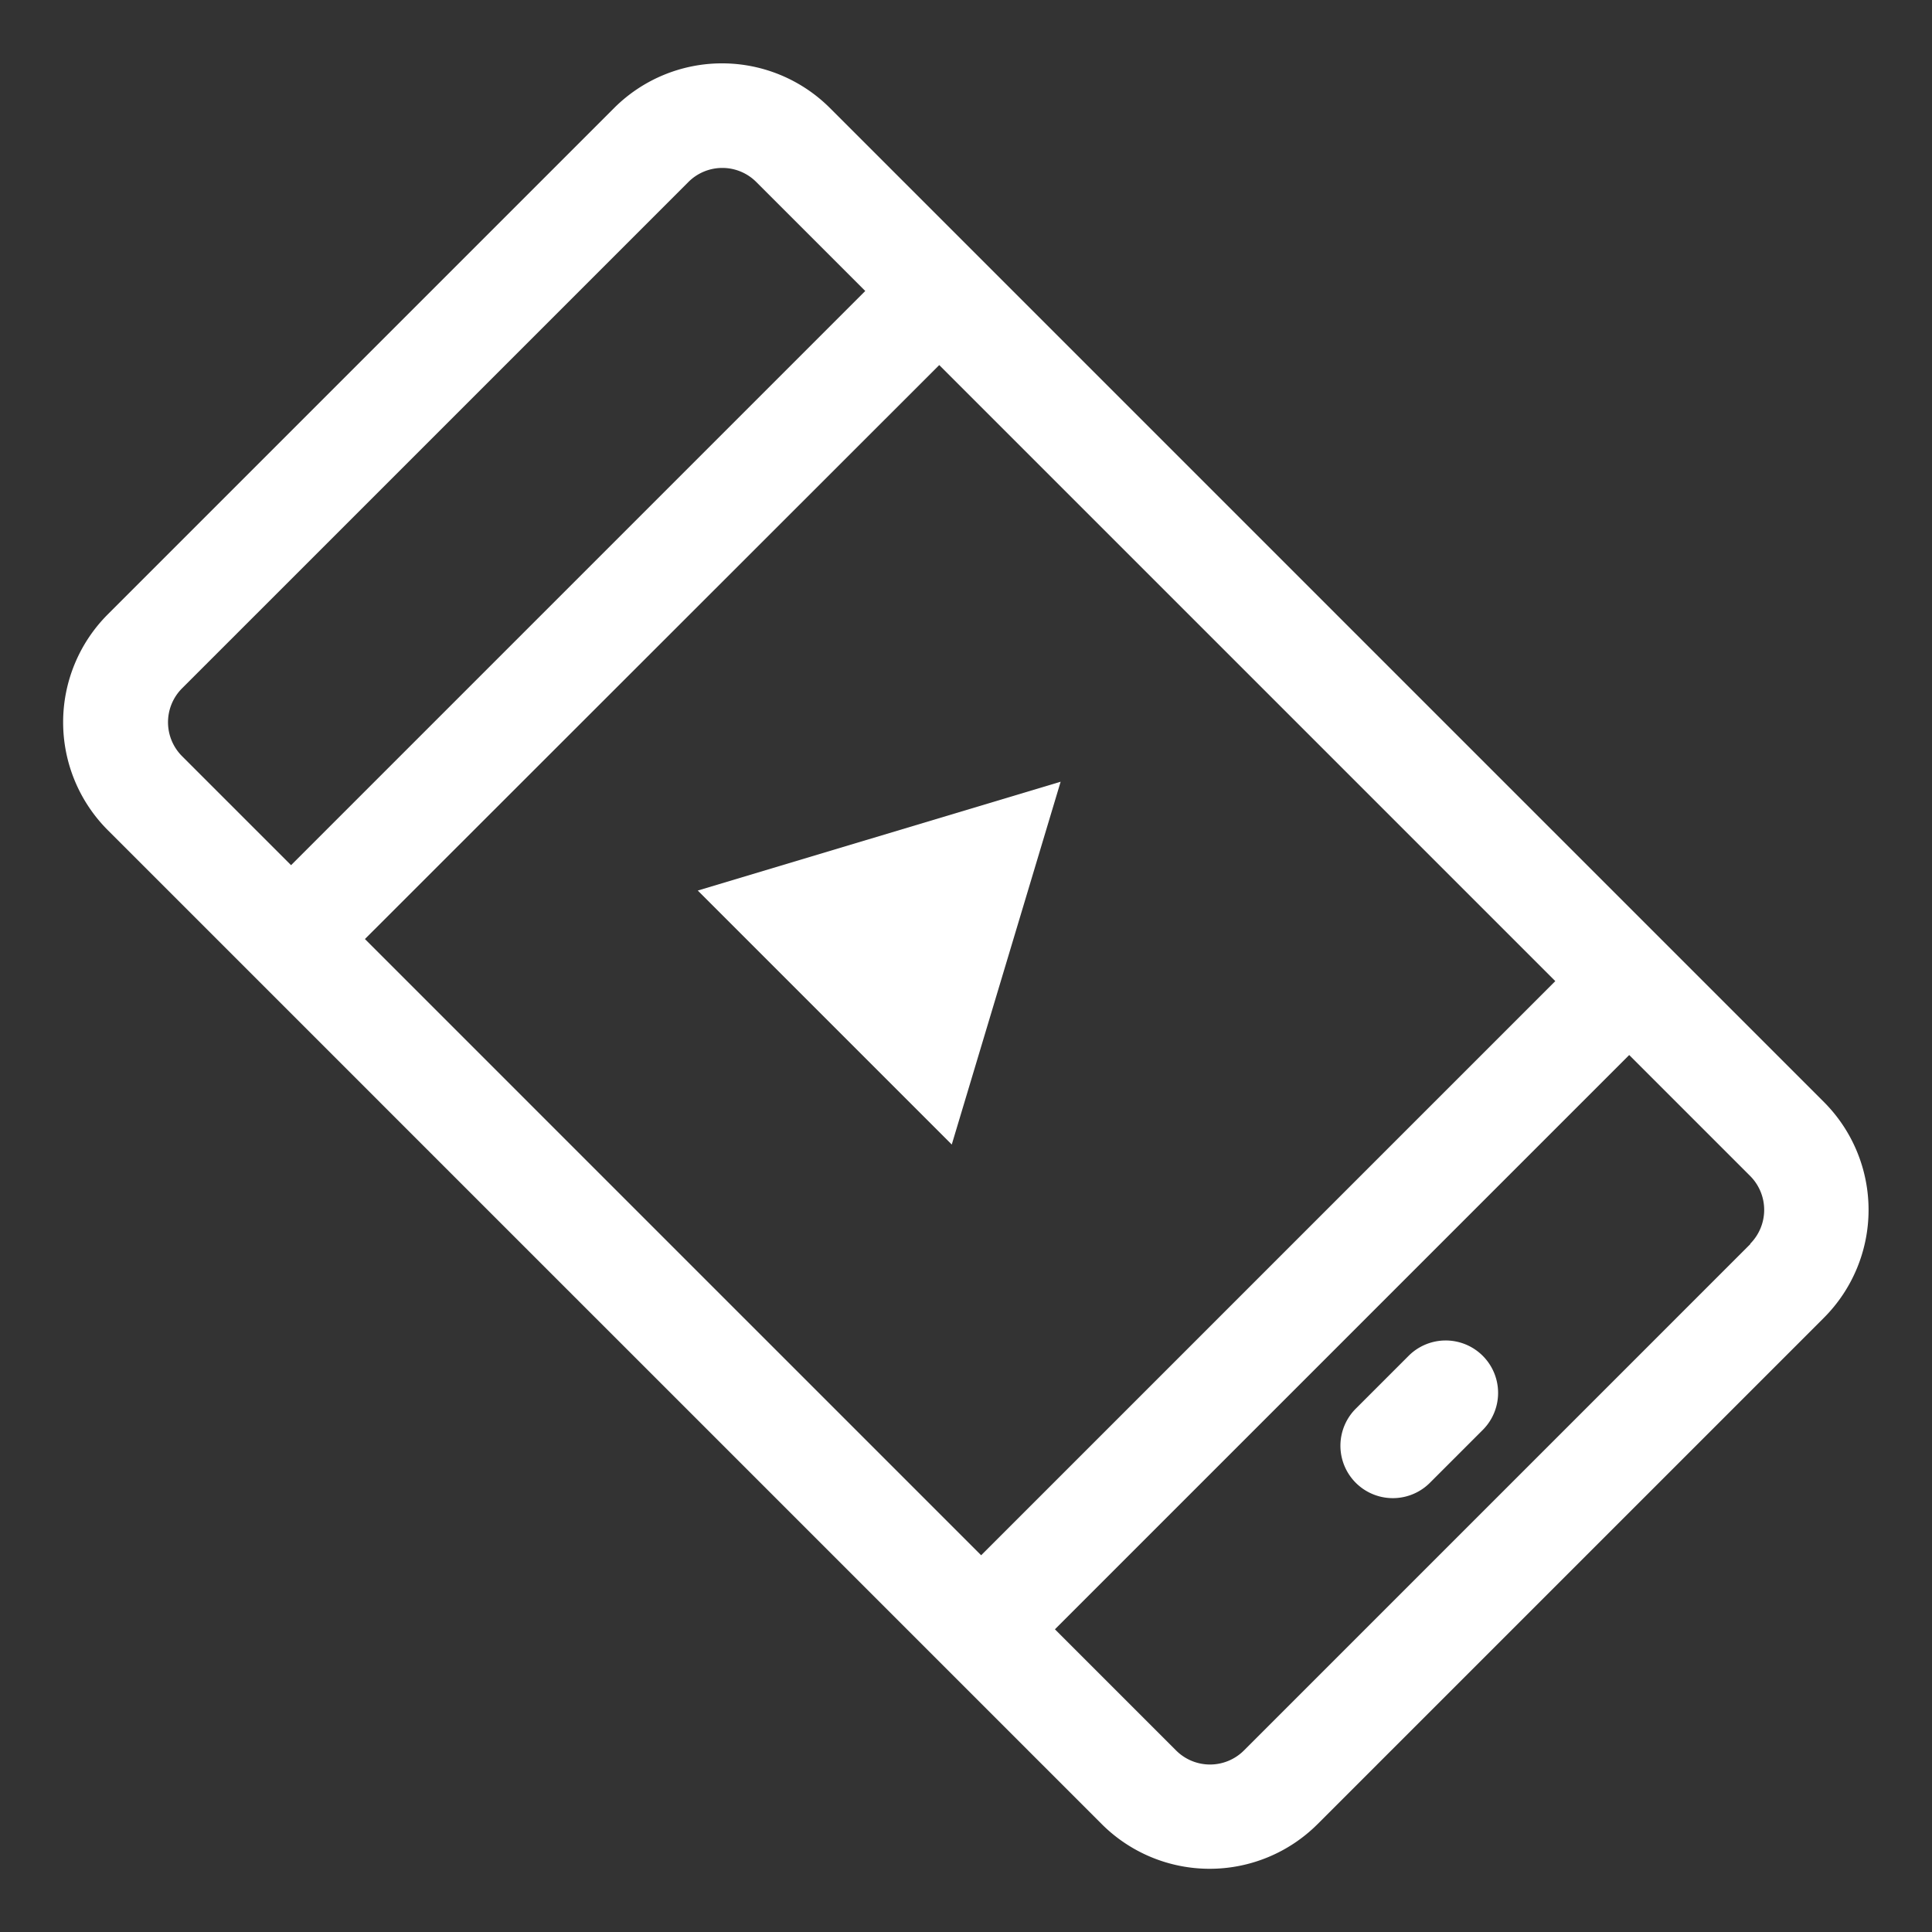
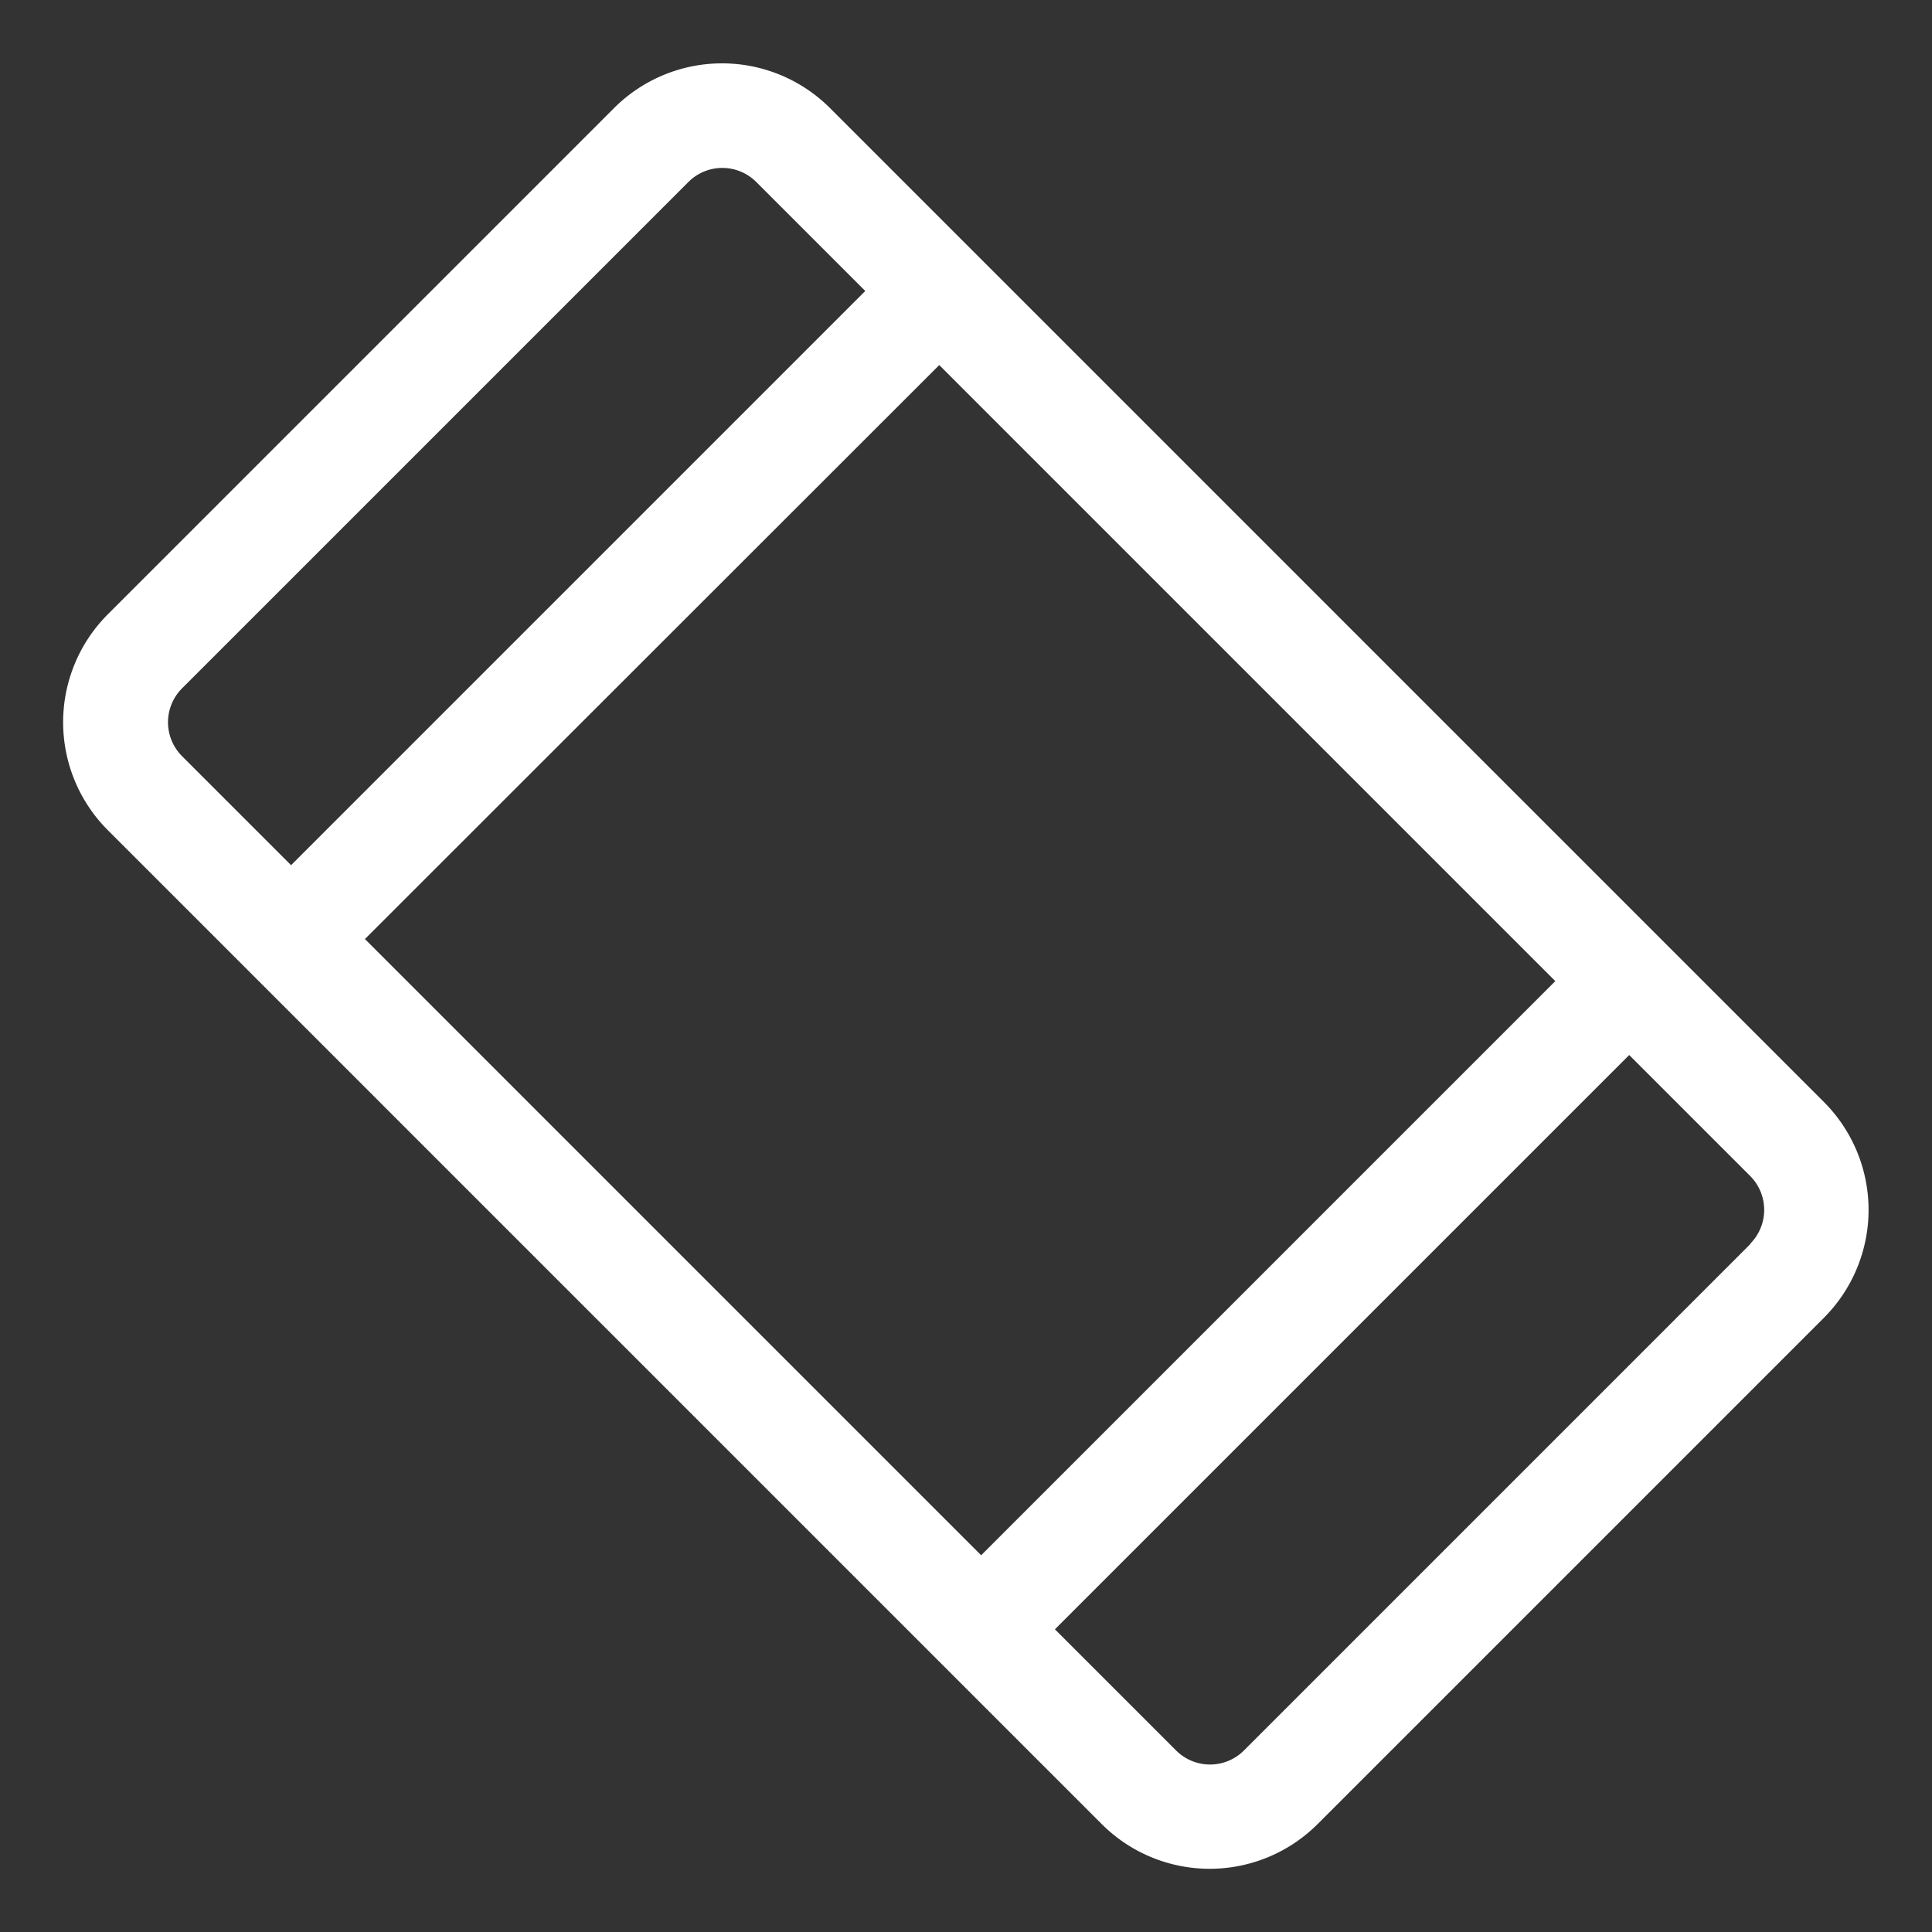
<svg xmlns="http://www.w3.org/2000/svg" width="31.332" height="31.332" viewBox="0 0 31.332 31.332">
  <rect x="0" y="0" width="31.332" height="31.332" fill="#333333" stroke="none" />
  <defs>
    <style>
            .cls-1{fill:#fff}
        </style>
  </defs>
  <g id="Grupo_1" transform="rotate(-45 65.738 130.432)">
    <path id="Trazado_1" d="M117.291 0h-11.616a2.476 2.476 0 0 0-2.475 2.473v22.8a2.476 2.476 0 0 0 2.473 2.473h11.616a2.476 2.476 0 0 0 2.473-2.473v-22.8A2.476 2.476 0 0 0 117.291 0zm-11.616 1.7h11.616a.778.778 0 0 1 .778.778v2.5H104.9v-2.5a.778.778 0 0 1 .775-.778zm12.393 4.976v14.129H104.9V6.672zm-.778 19.381h-11.615a.778.778 0 0 1-.778-.778V22.5h13.171v2.774a.779.779 0 0 1-.777.778z" class="cls-1" />
-     <path id="Trazado_2" d="M231.238 432.152h-1.212a.848.848 0 0 0 0 1.7h1.212a.848.848 0 1 0 0-1.7z" class="cls-1" transform="translate(-119.149 -408.732)" />
-     <path id="Trazado_3" d="M183.893 174.515l5.409 2.913-5.409 2.912v-5.825z" class="cls-1" transform="translate(-74.62 -164.582)" />
  </g>
</svg>